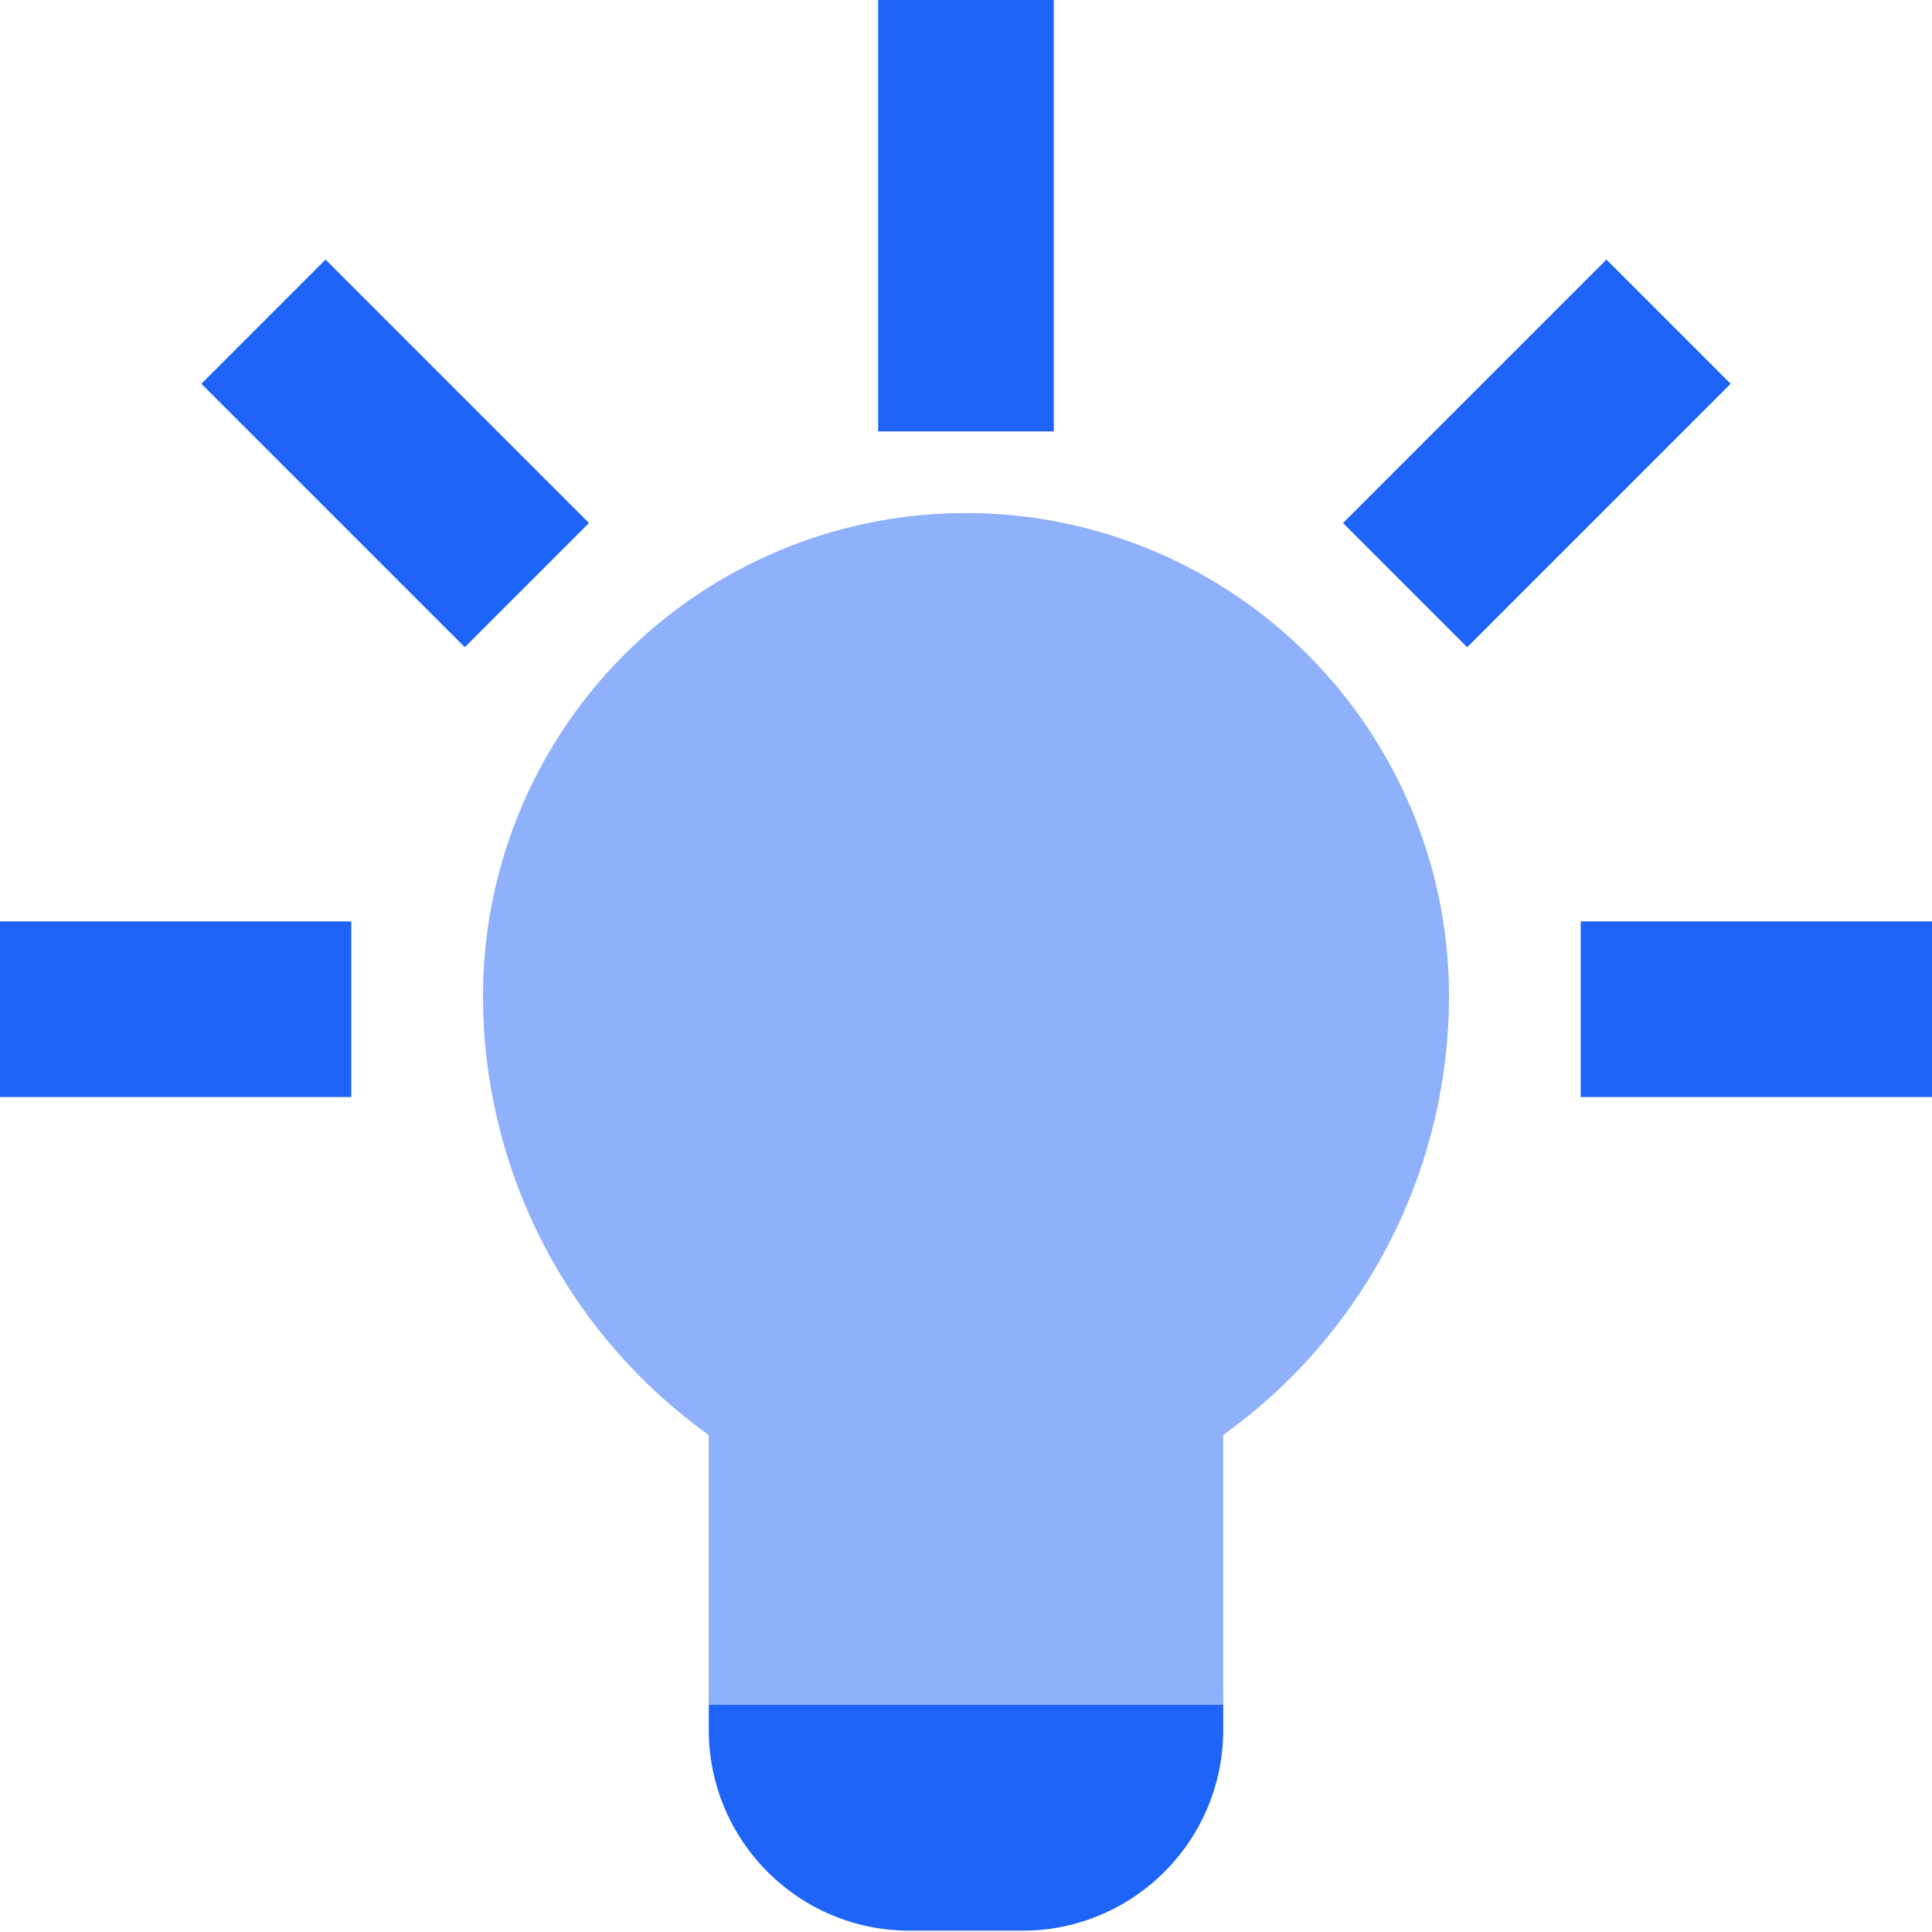
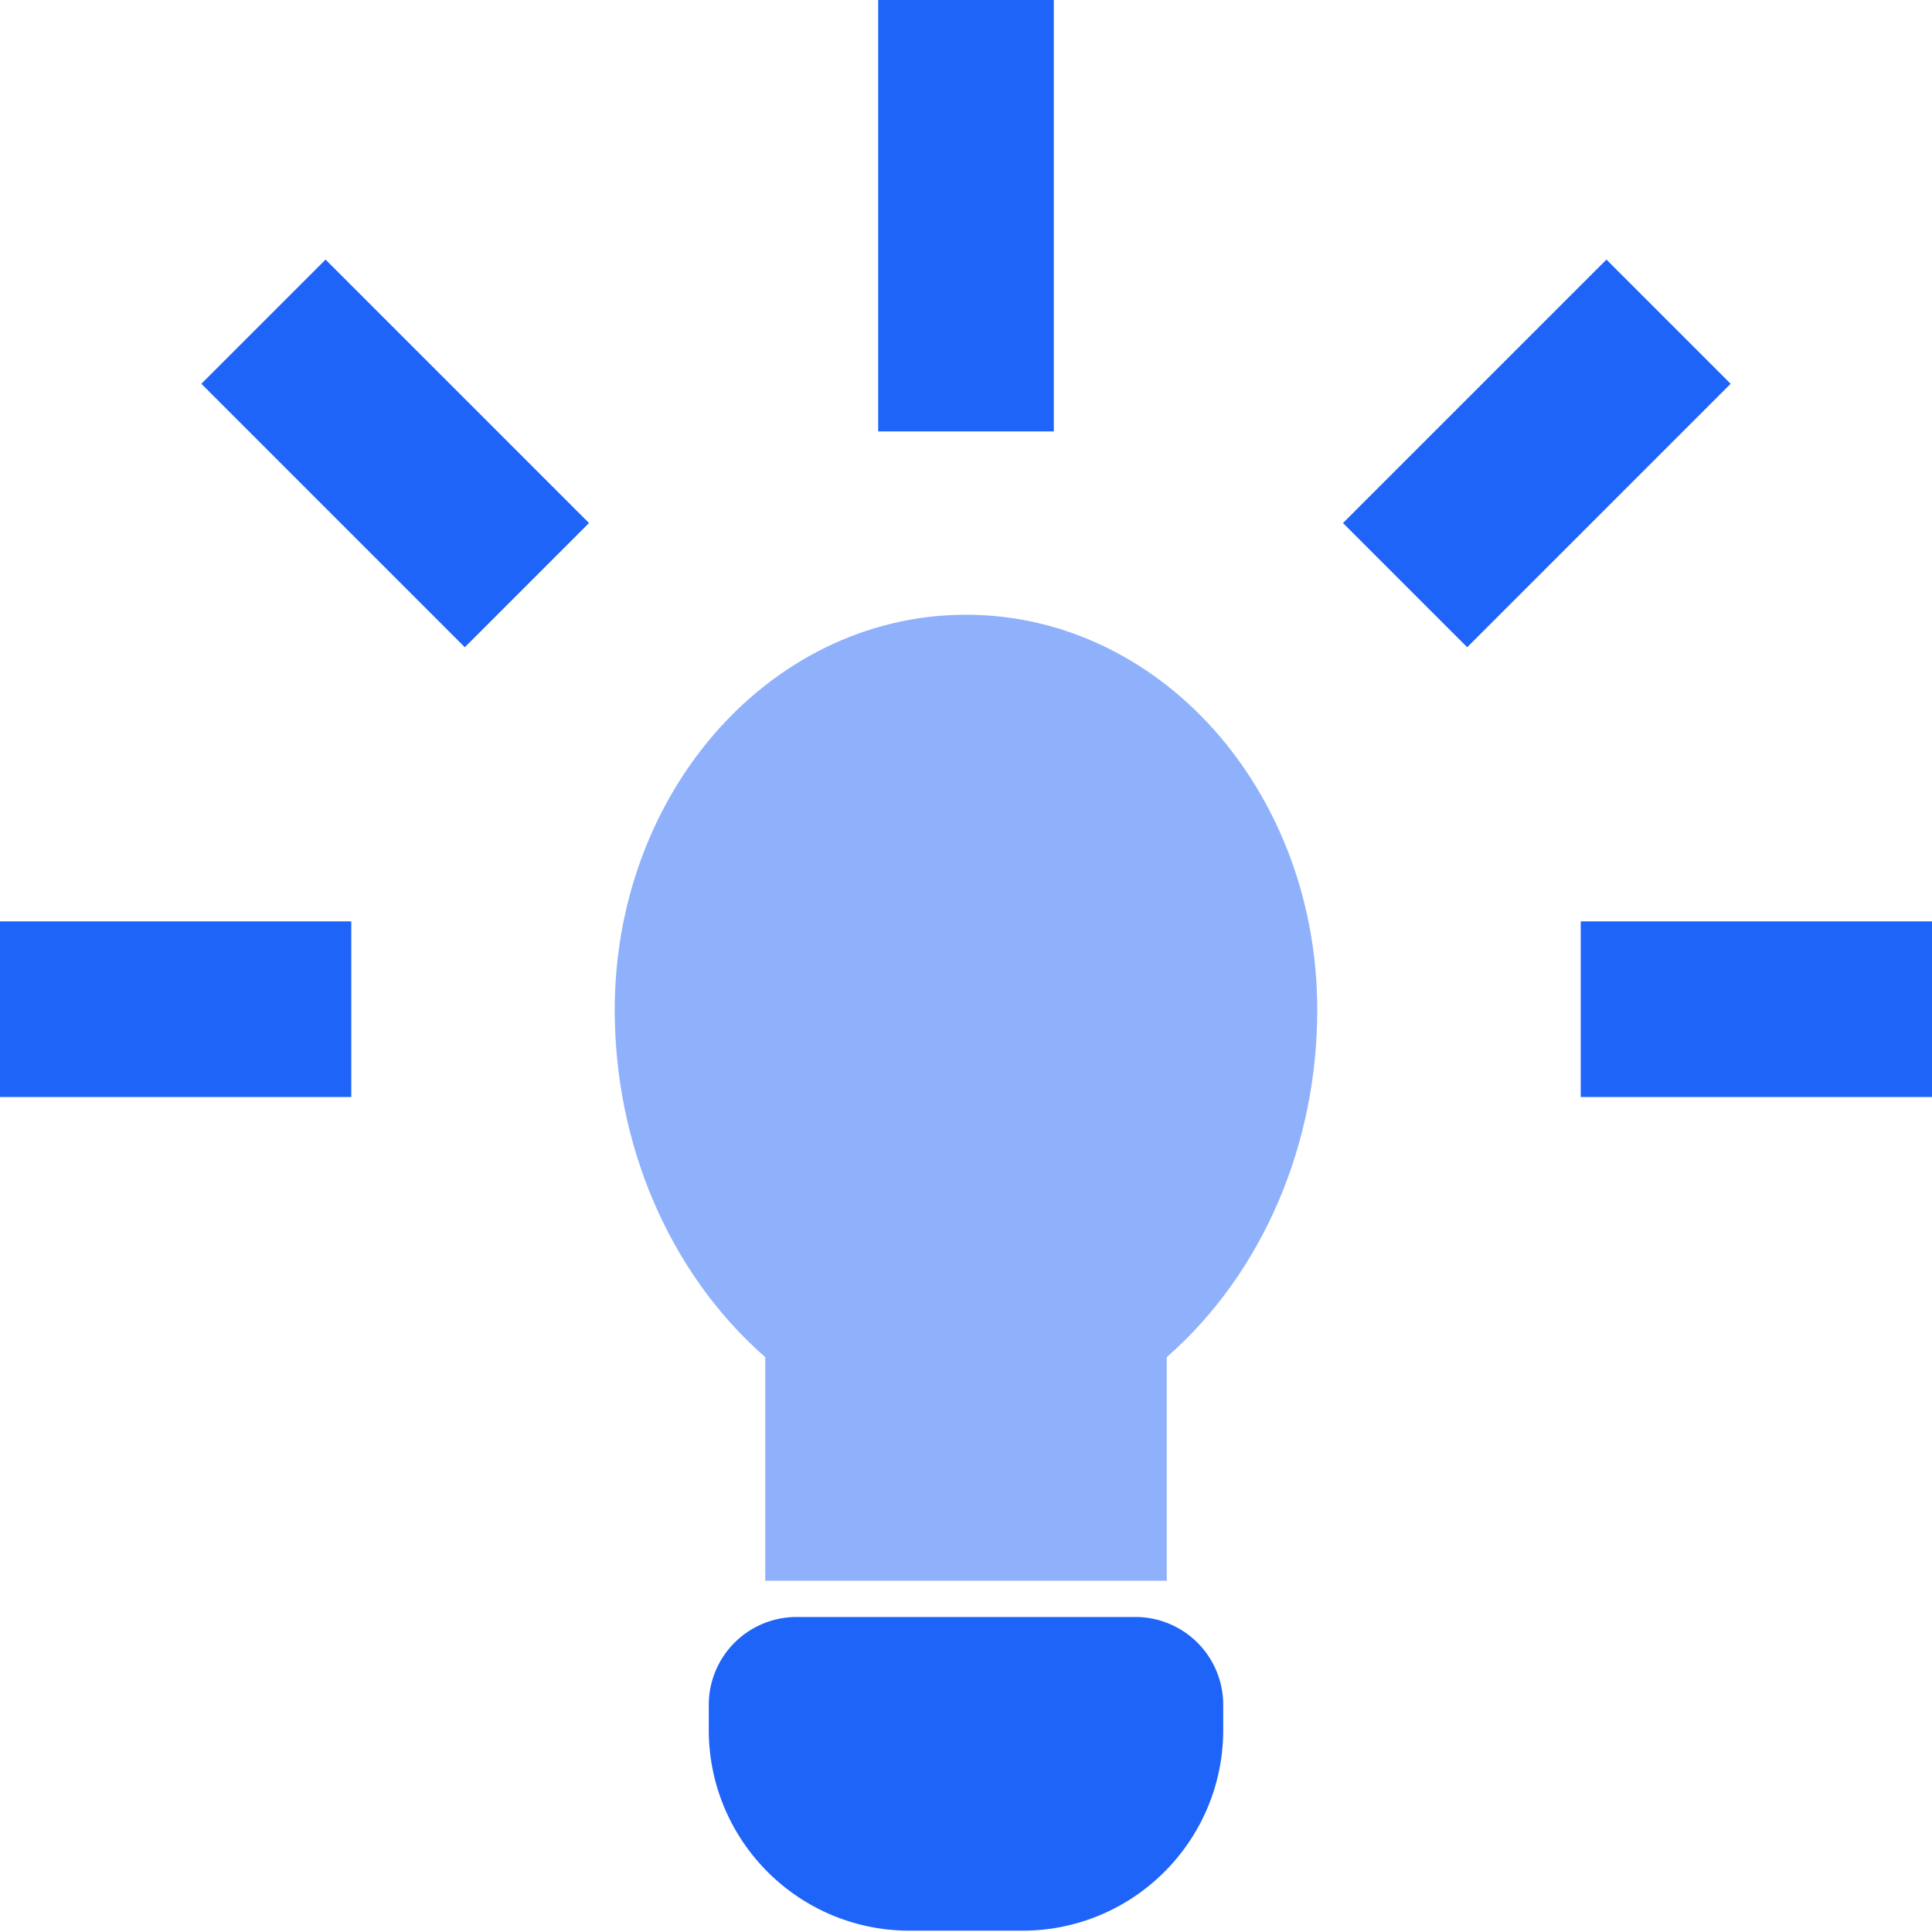
<svg xmlns="http://www.w3.org/2000/svg" width="22" height="22" fill="none">
-   <path d="M9.071 18.913a.5.5 0 0 0-.5.5v.286c0 .986.8 1.786 1.786 1.786h1.286c.986 0 1.786-.8 1.786-1.786v-.286a.5.5 0 0 0-.5-.5H9.07Z" fill="#1E64F9" stroke="#1E64F9" stroke-miterlimit="10" stroke-linejoin="round" />
-   <path d="M15.5 11.342a5.144 5.144 0 0 1-2.057 4.114l-.514.386v2.571H9.07v-2.571l-.514-.386A5.144 5.144 0 0 1 6.5 11.342a4.5 4.5 0 1 1 9 0Z" fill="#8FB1FC" stroke="#8FB1FC" stroke-width="2" stroke-miterlimit="10" />
+   <path d="M9.071 18.913a.5.5 0 0 0-.5.5v.286c0 .986.8 1.786 1.786 1.786h1.286c.986 0 1.786-.8 1.786-1.786v-.286a.5.5 0 0 0-.5-.5H9.07" fill="#1E64F9" stroke="#1E64F9" stroke-miterlimit="10" stroke-linejoin="round" />
  <path d="M14 11.5c0 1.259-.508 2.444-1.371 3.2l-.343.3v2H9.714v-2l-.343-.3C8.508 13.945 8 12.759 8 11.5 8 9.567 9.343 8 11 8s3 1.567 3 3.5Z" fill="#8FB1FC" stroke="#8FB1FC" stroke-width="2" stroke-miterlimit="10" />
  <path d="M11 4.913V0M6 6.663l-3-3m13 3 3-3M4 11.492H0m18 0h4" stroke="#1E64F9" stroke-width="2" stroke-miterlimit="10" stroke-linejoin="round" />
</svg>